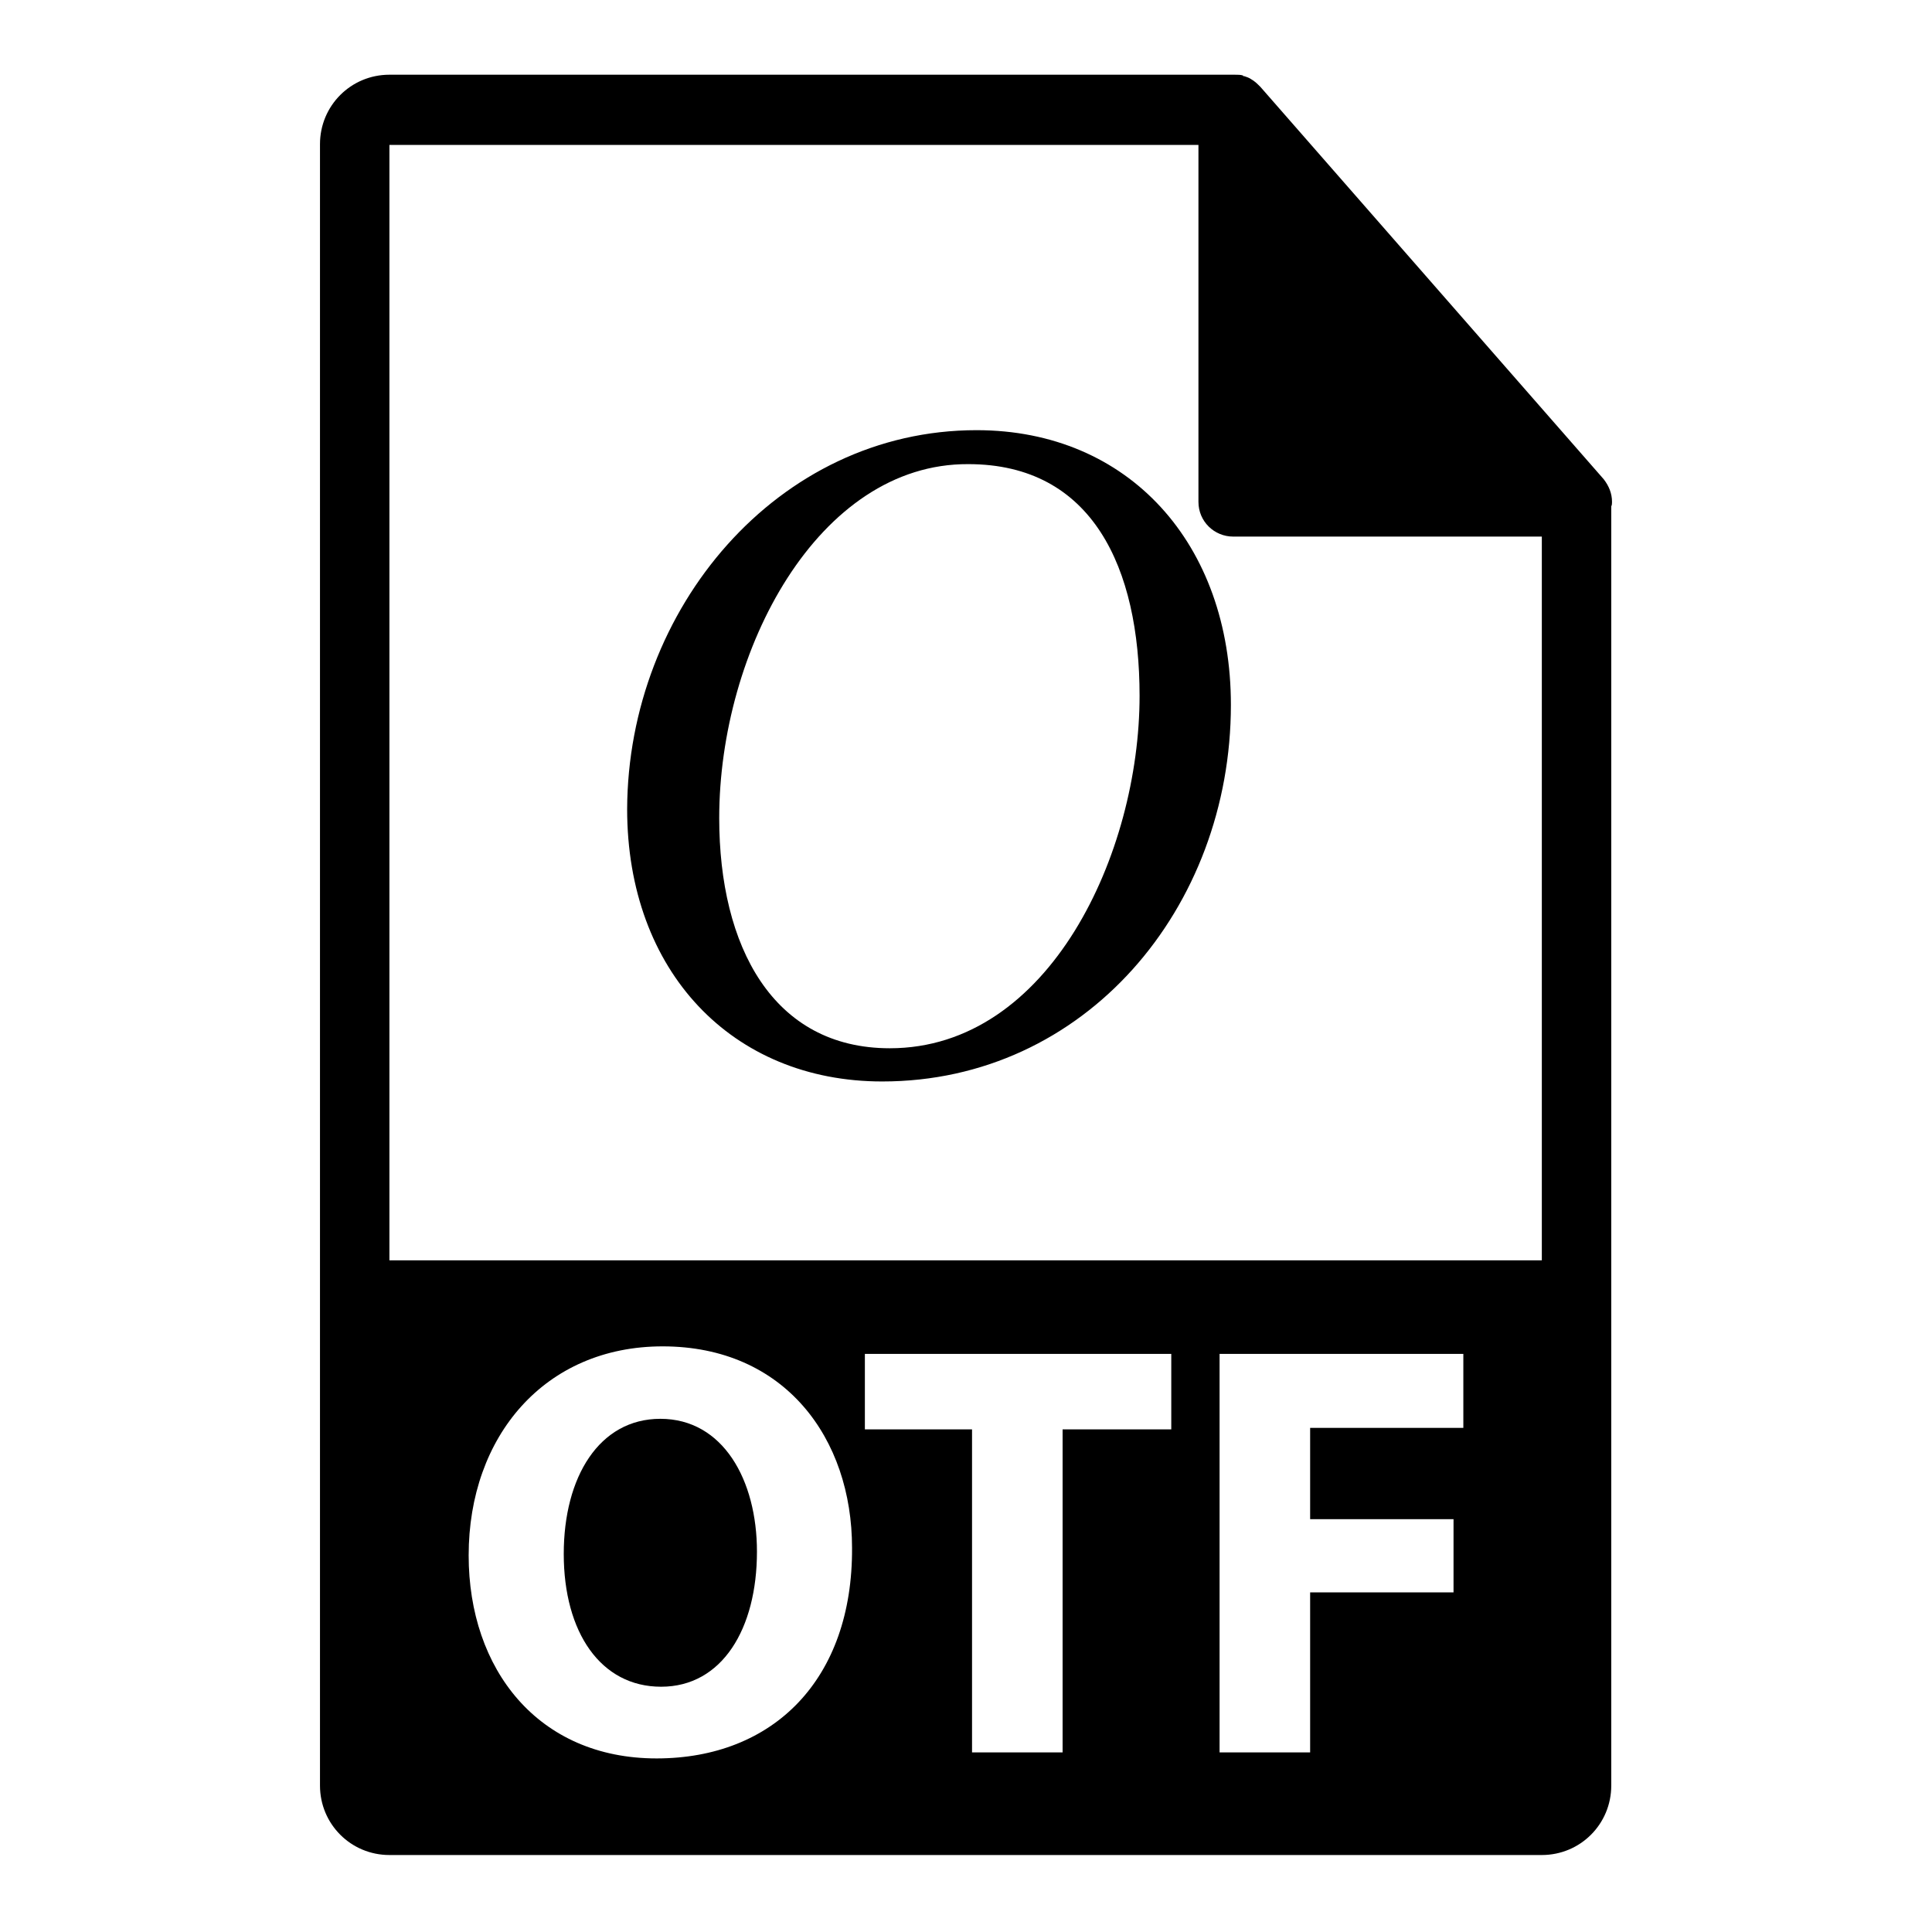
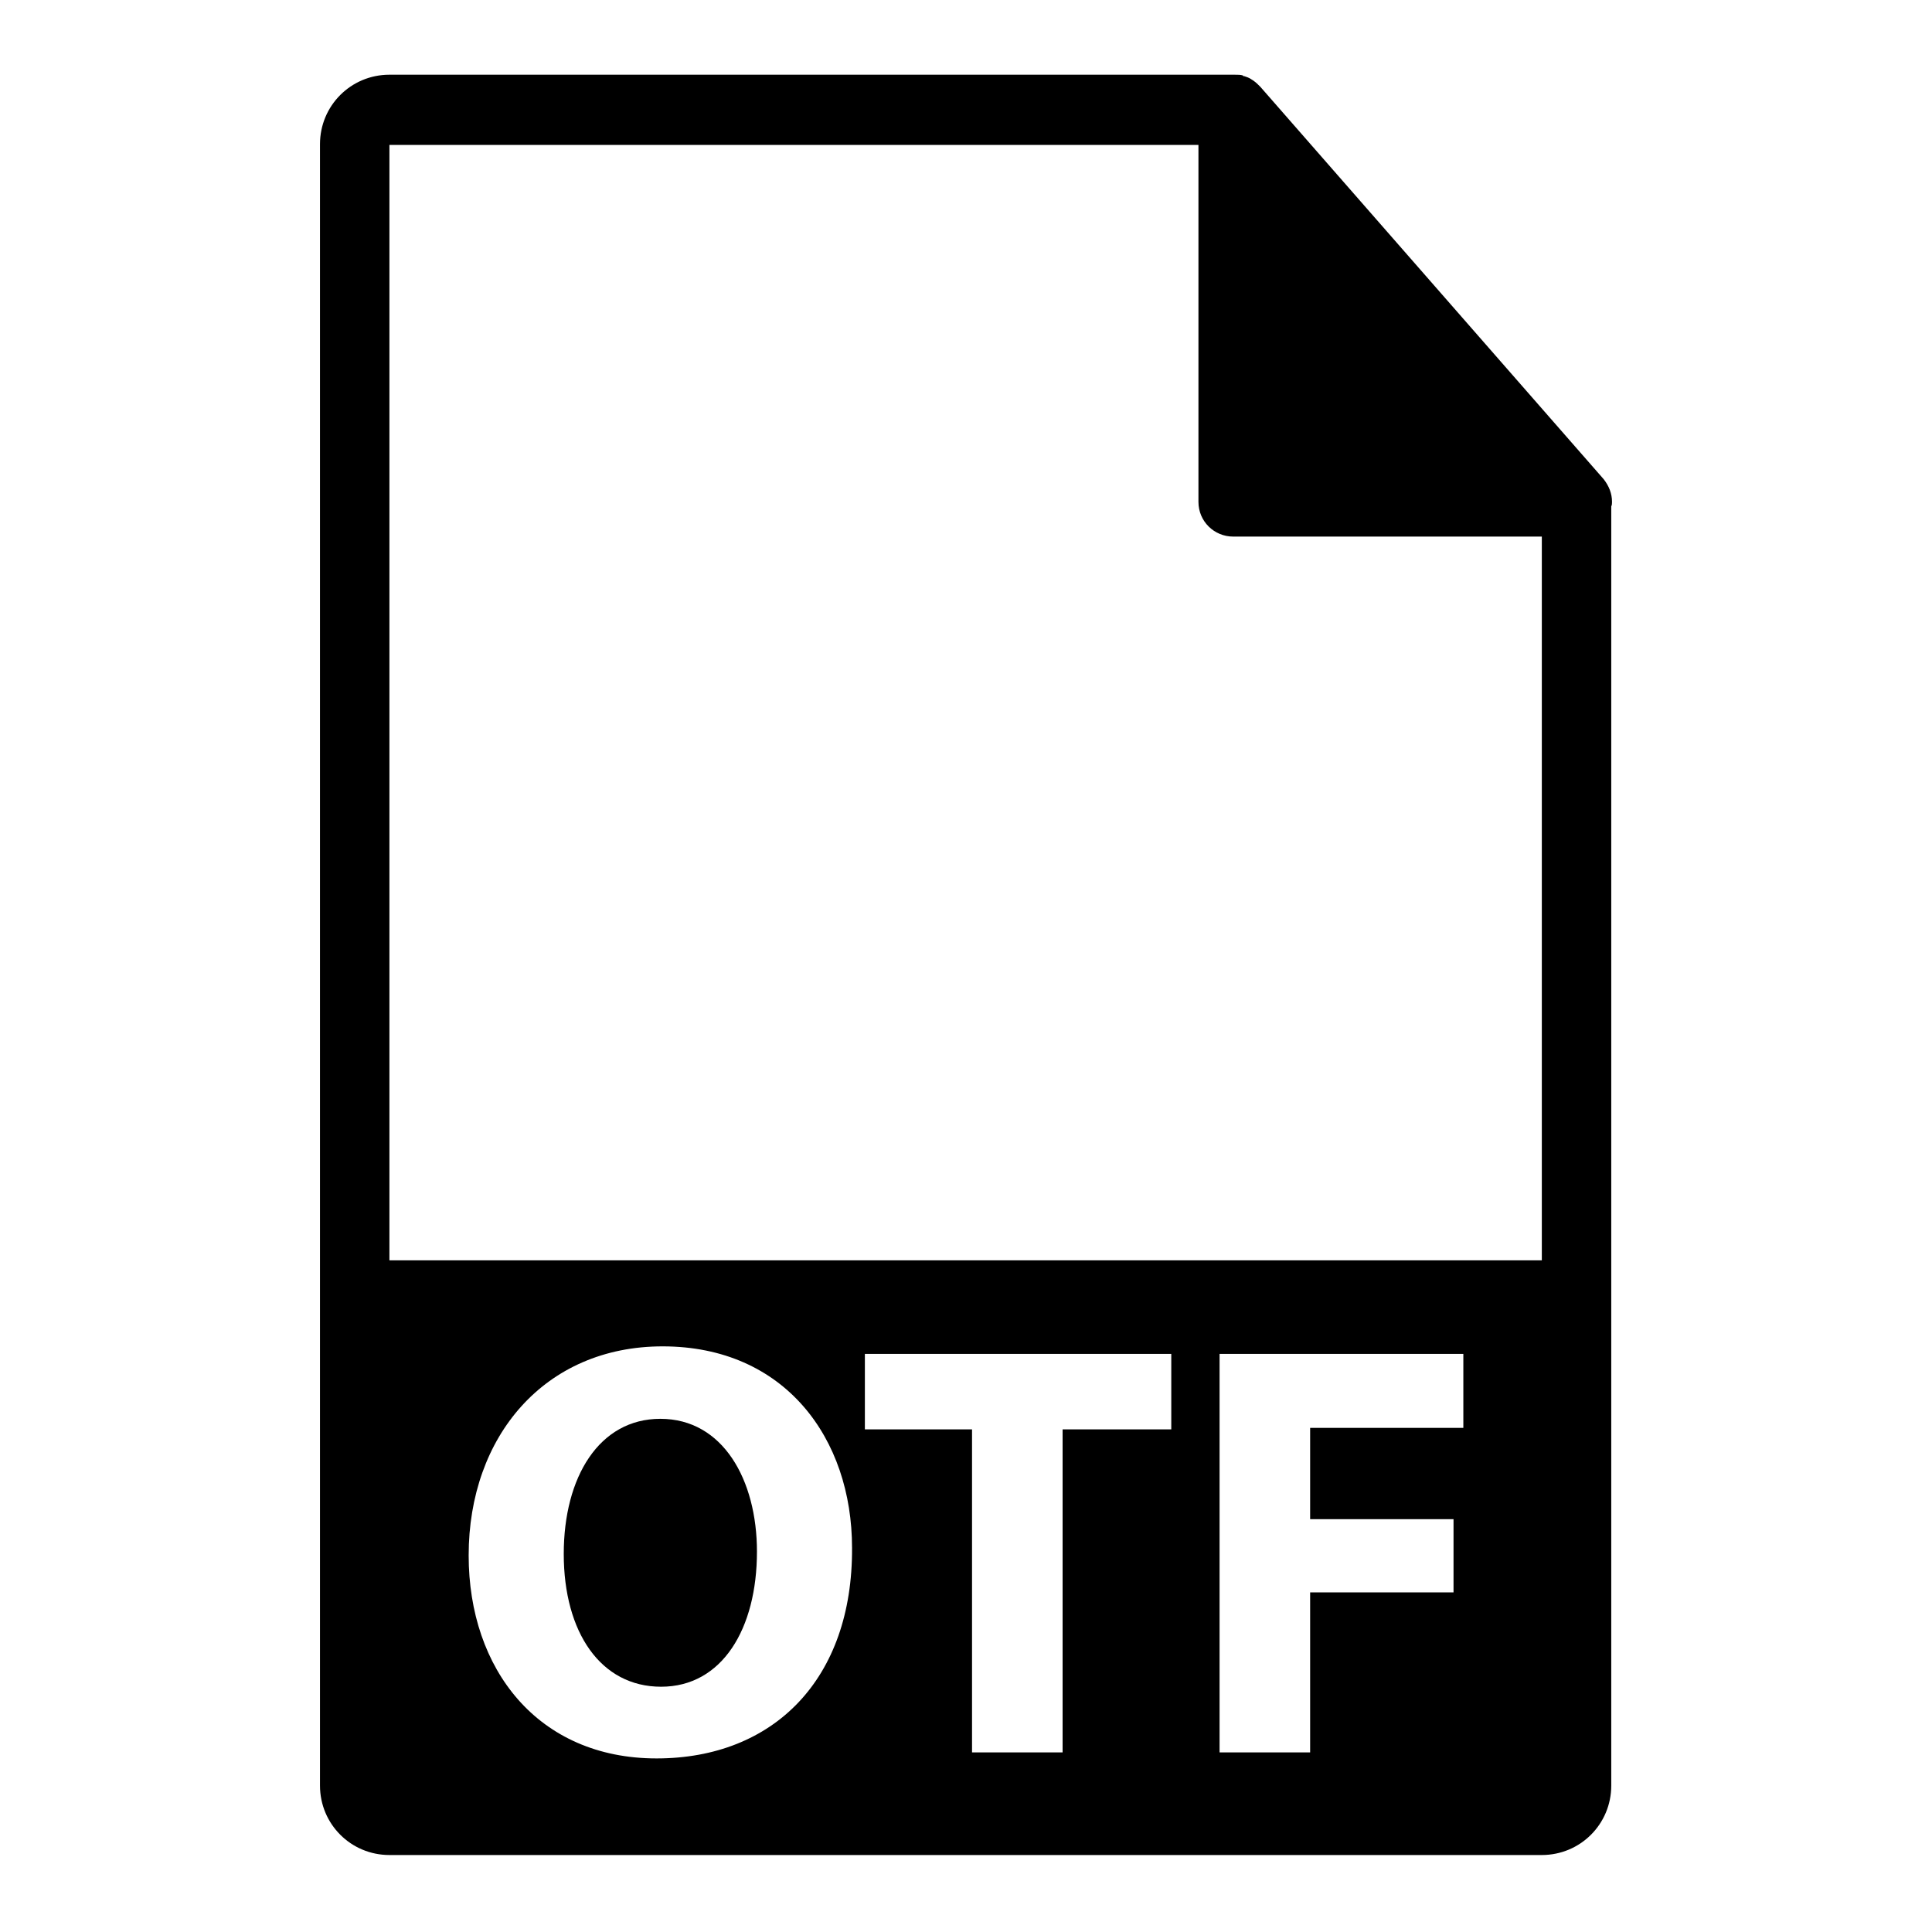
<svg xmlns="http://www.w3.org/2000/svg" version="1.1" x="0px" y="0px" viewBox="0 0 256 256" enable-background="new 0 0 256 256" xml:space="preserve">
  <g>
    <g>
      <g>
        <g>
          <g>
            <path fill="#000000" d="M213.6,66.5c0-1.1-0.4-2.1-1.1-3l-45.5-52c0,0,0,0,0,0c-0.3-0.3-0.6-0.6-0.9-0.8c-0.1-0.1-0.2-0.1-0.3-0.2c-0.3-0.2-0.6-0.3-0.9-0.4c-0.1,0-0.2,0-0.2-0.1c-0.3-0.1-0.7-0.1-1.1-0.1H51.6c-5.1,0-9.2,4.1-9.2,9.2v217.5c0,5.1,4.1,9.2,9.2,9.2h152.7c5.1,0,9.2-4.1,9.2-9.2V67.1C213.6,66.9,213.6,66.7,213.6,66.5z M87,233c-15.7,0-24.9-11.8-24.9-26.9c0-15.8,10.1-27.7,25.7-27.7c16.2,0,25.1,12.2,25.1,26.7C113,222.5,102.5,233,87,233z M155.2,189.4h-14.4v42.8h-12v-42.8h-14.2v-10h40.6V189.4z M193.9,189.2h-20.3v12.1h19v9.7h-19v21.2h-12v-52.8h32.3V189.2L193.9,189.2z M51.6,167.1V19.2h107.2v47.3c0,2.6,2.1,4.6,4.6,4.6h40.9v95.9H51.6L51.6,167.1z" />
            <path fill="#000000" d="M87.5,188c-8.1,0-12.8,7.7-12.8,17.9c0,10.4,4.9,17.6,12.9,17.6c8.1,0,12.7-7.7,12.7-17.9C100.3,196.1,95.8,188,87.5,188z" />
          </g>
          <g>
-             <path fill="#000000" d="M163.1,93.4c0,26.9-19.3,49.9-46.2,49.9c-19.9,0-33.8-14.6-33.8-36.1C83.2,80.7,103,57,129.4,57C149.6,57,163.1,72.1,163.1,93.4z M95.3,108.4c0,17,7.1,30.5,22.6,30.5c21.2,0,33.1-25.9,33.1-46.7c0-16.9-6.2-30.7-22.7-30.7C108.4,61.4,95.3,86.2,95.3,108.4z" />
-           </g>
+             </g>
        </g>
      </g>
      <g />
      <g />
      <g />
      <g />
      <g />
      <g />
      <g />
      <g />
      <g />
      <g />
      <g />
      <g />
      <g />
      <g />
      <g />
    </g>
  </g>
</svg>